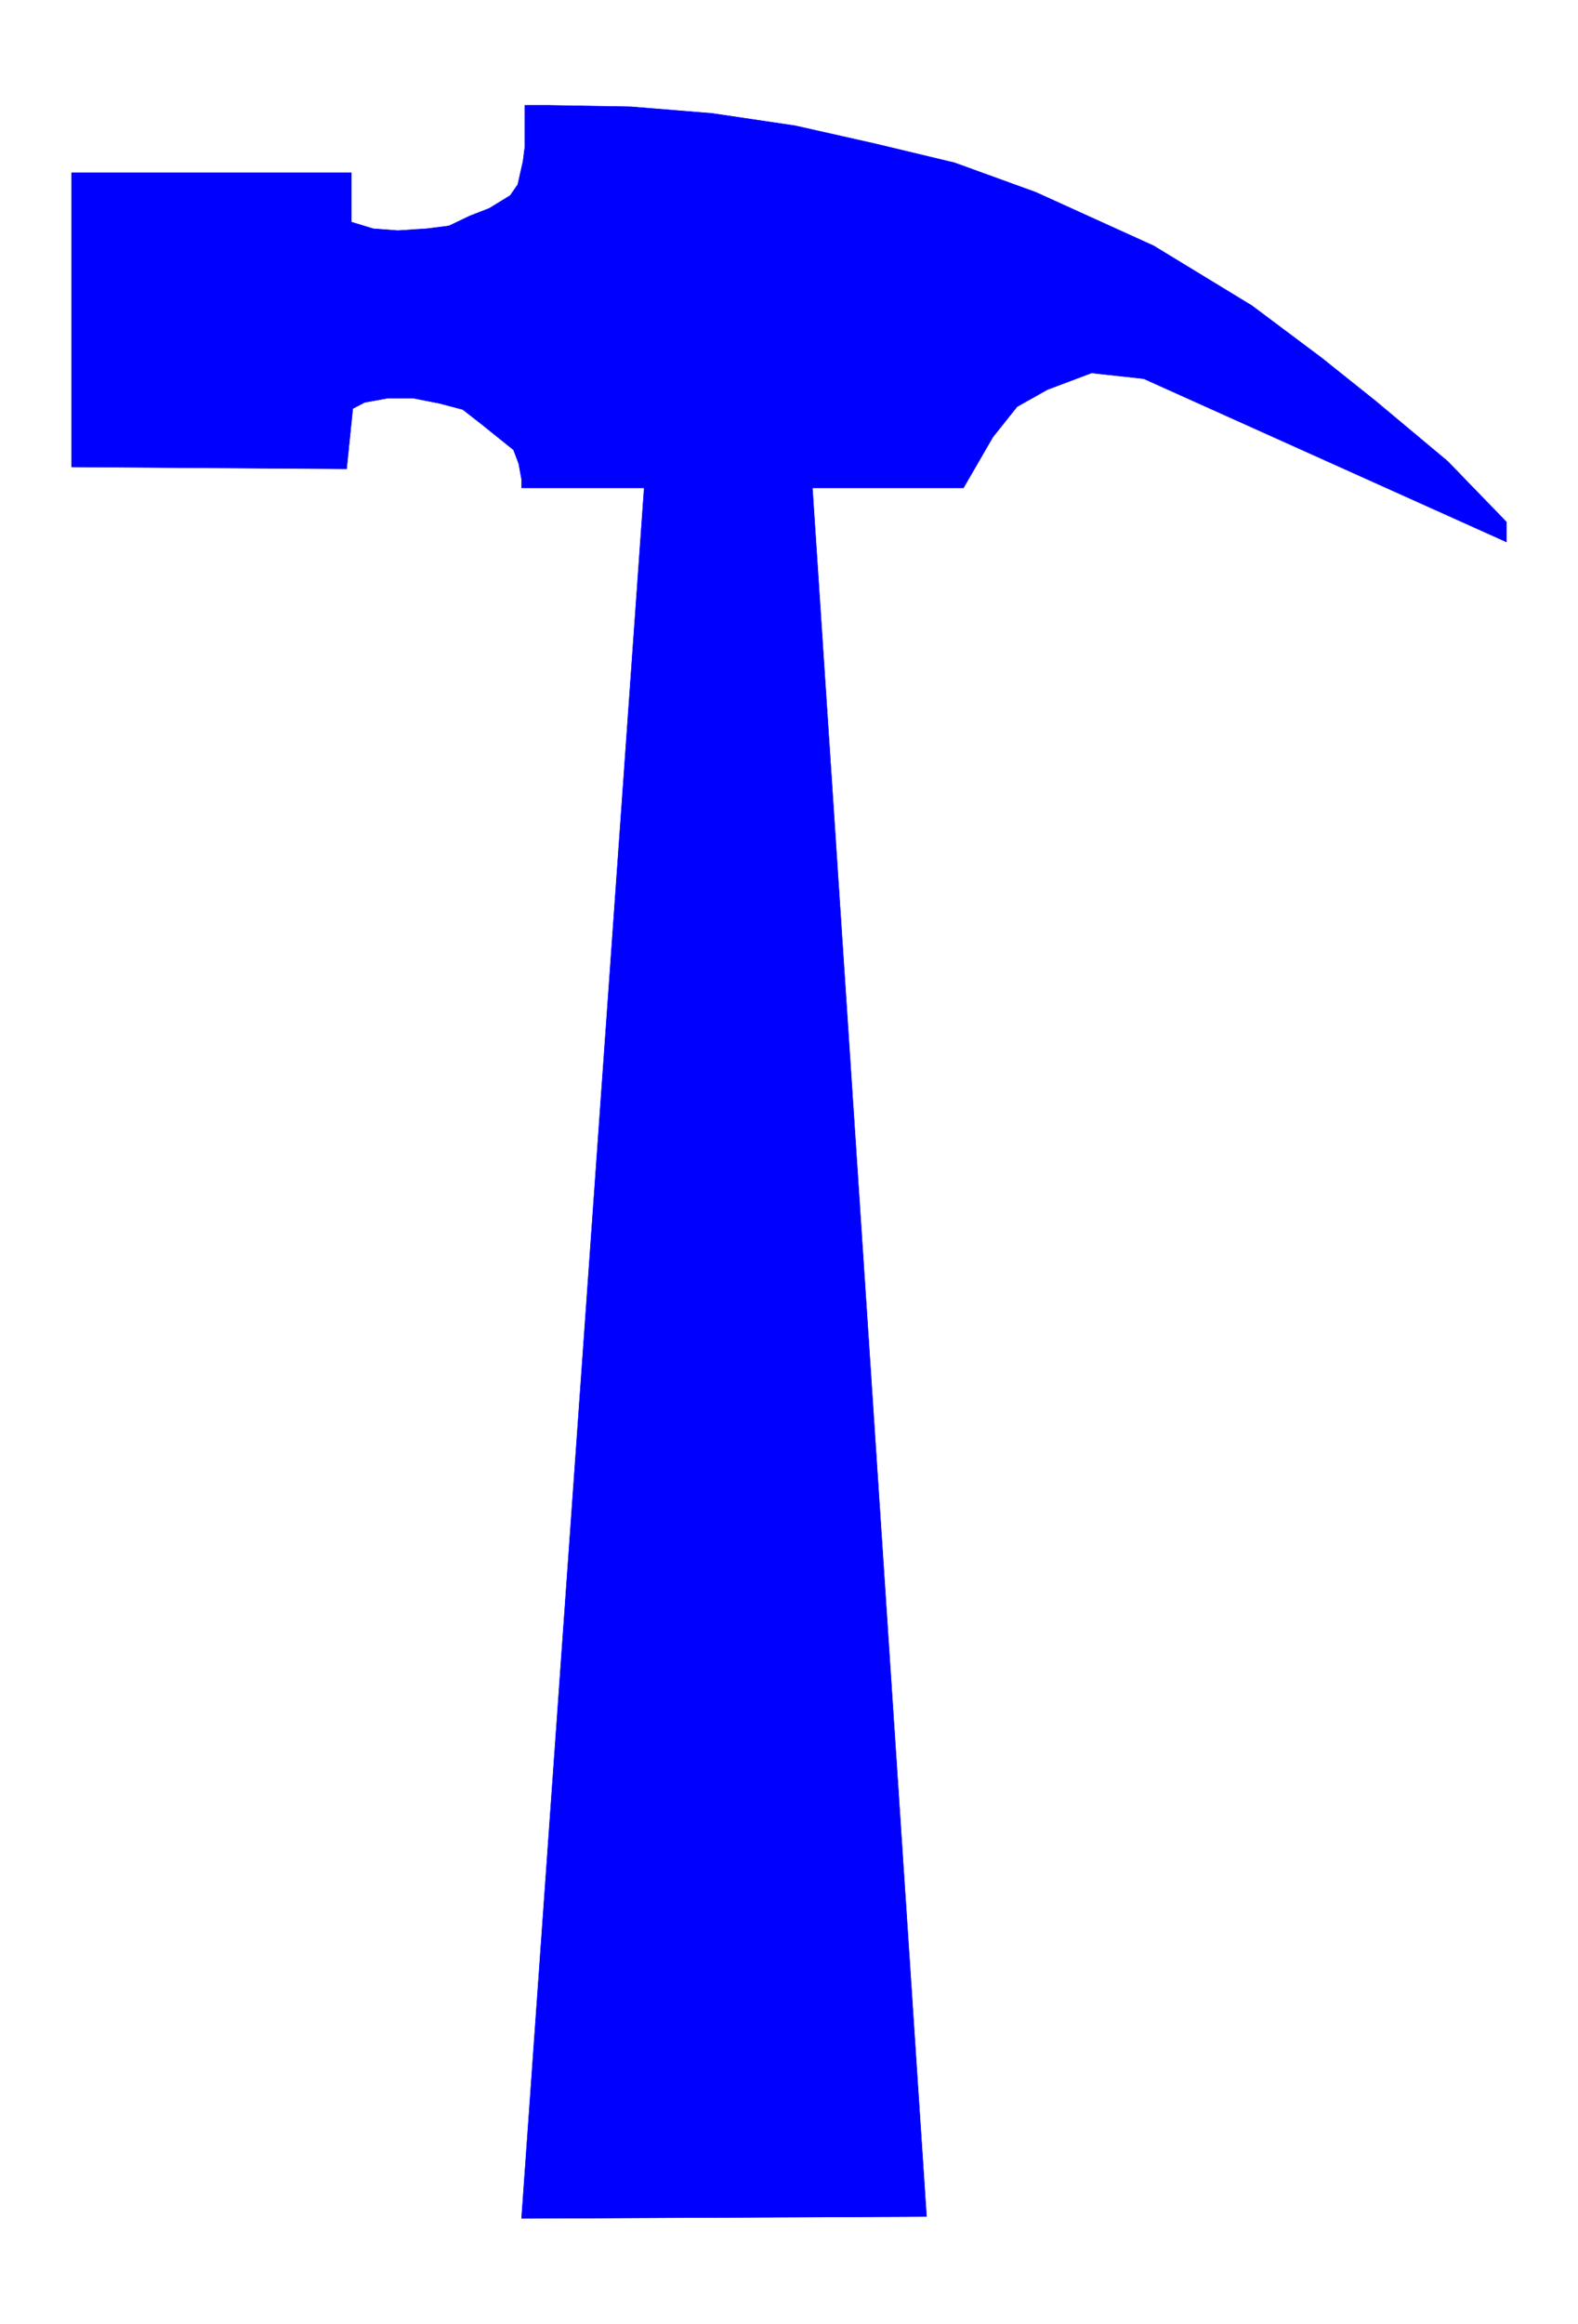
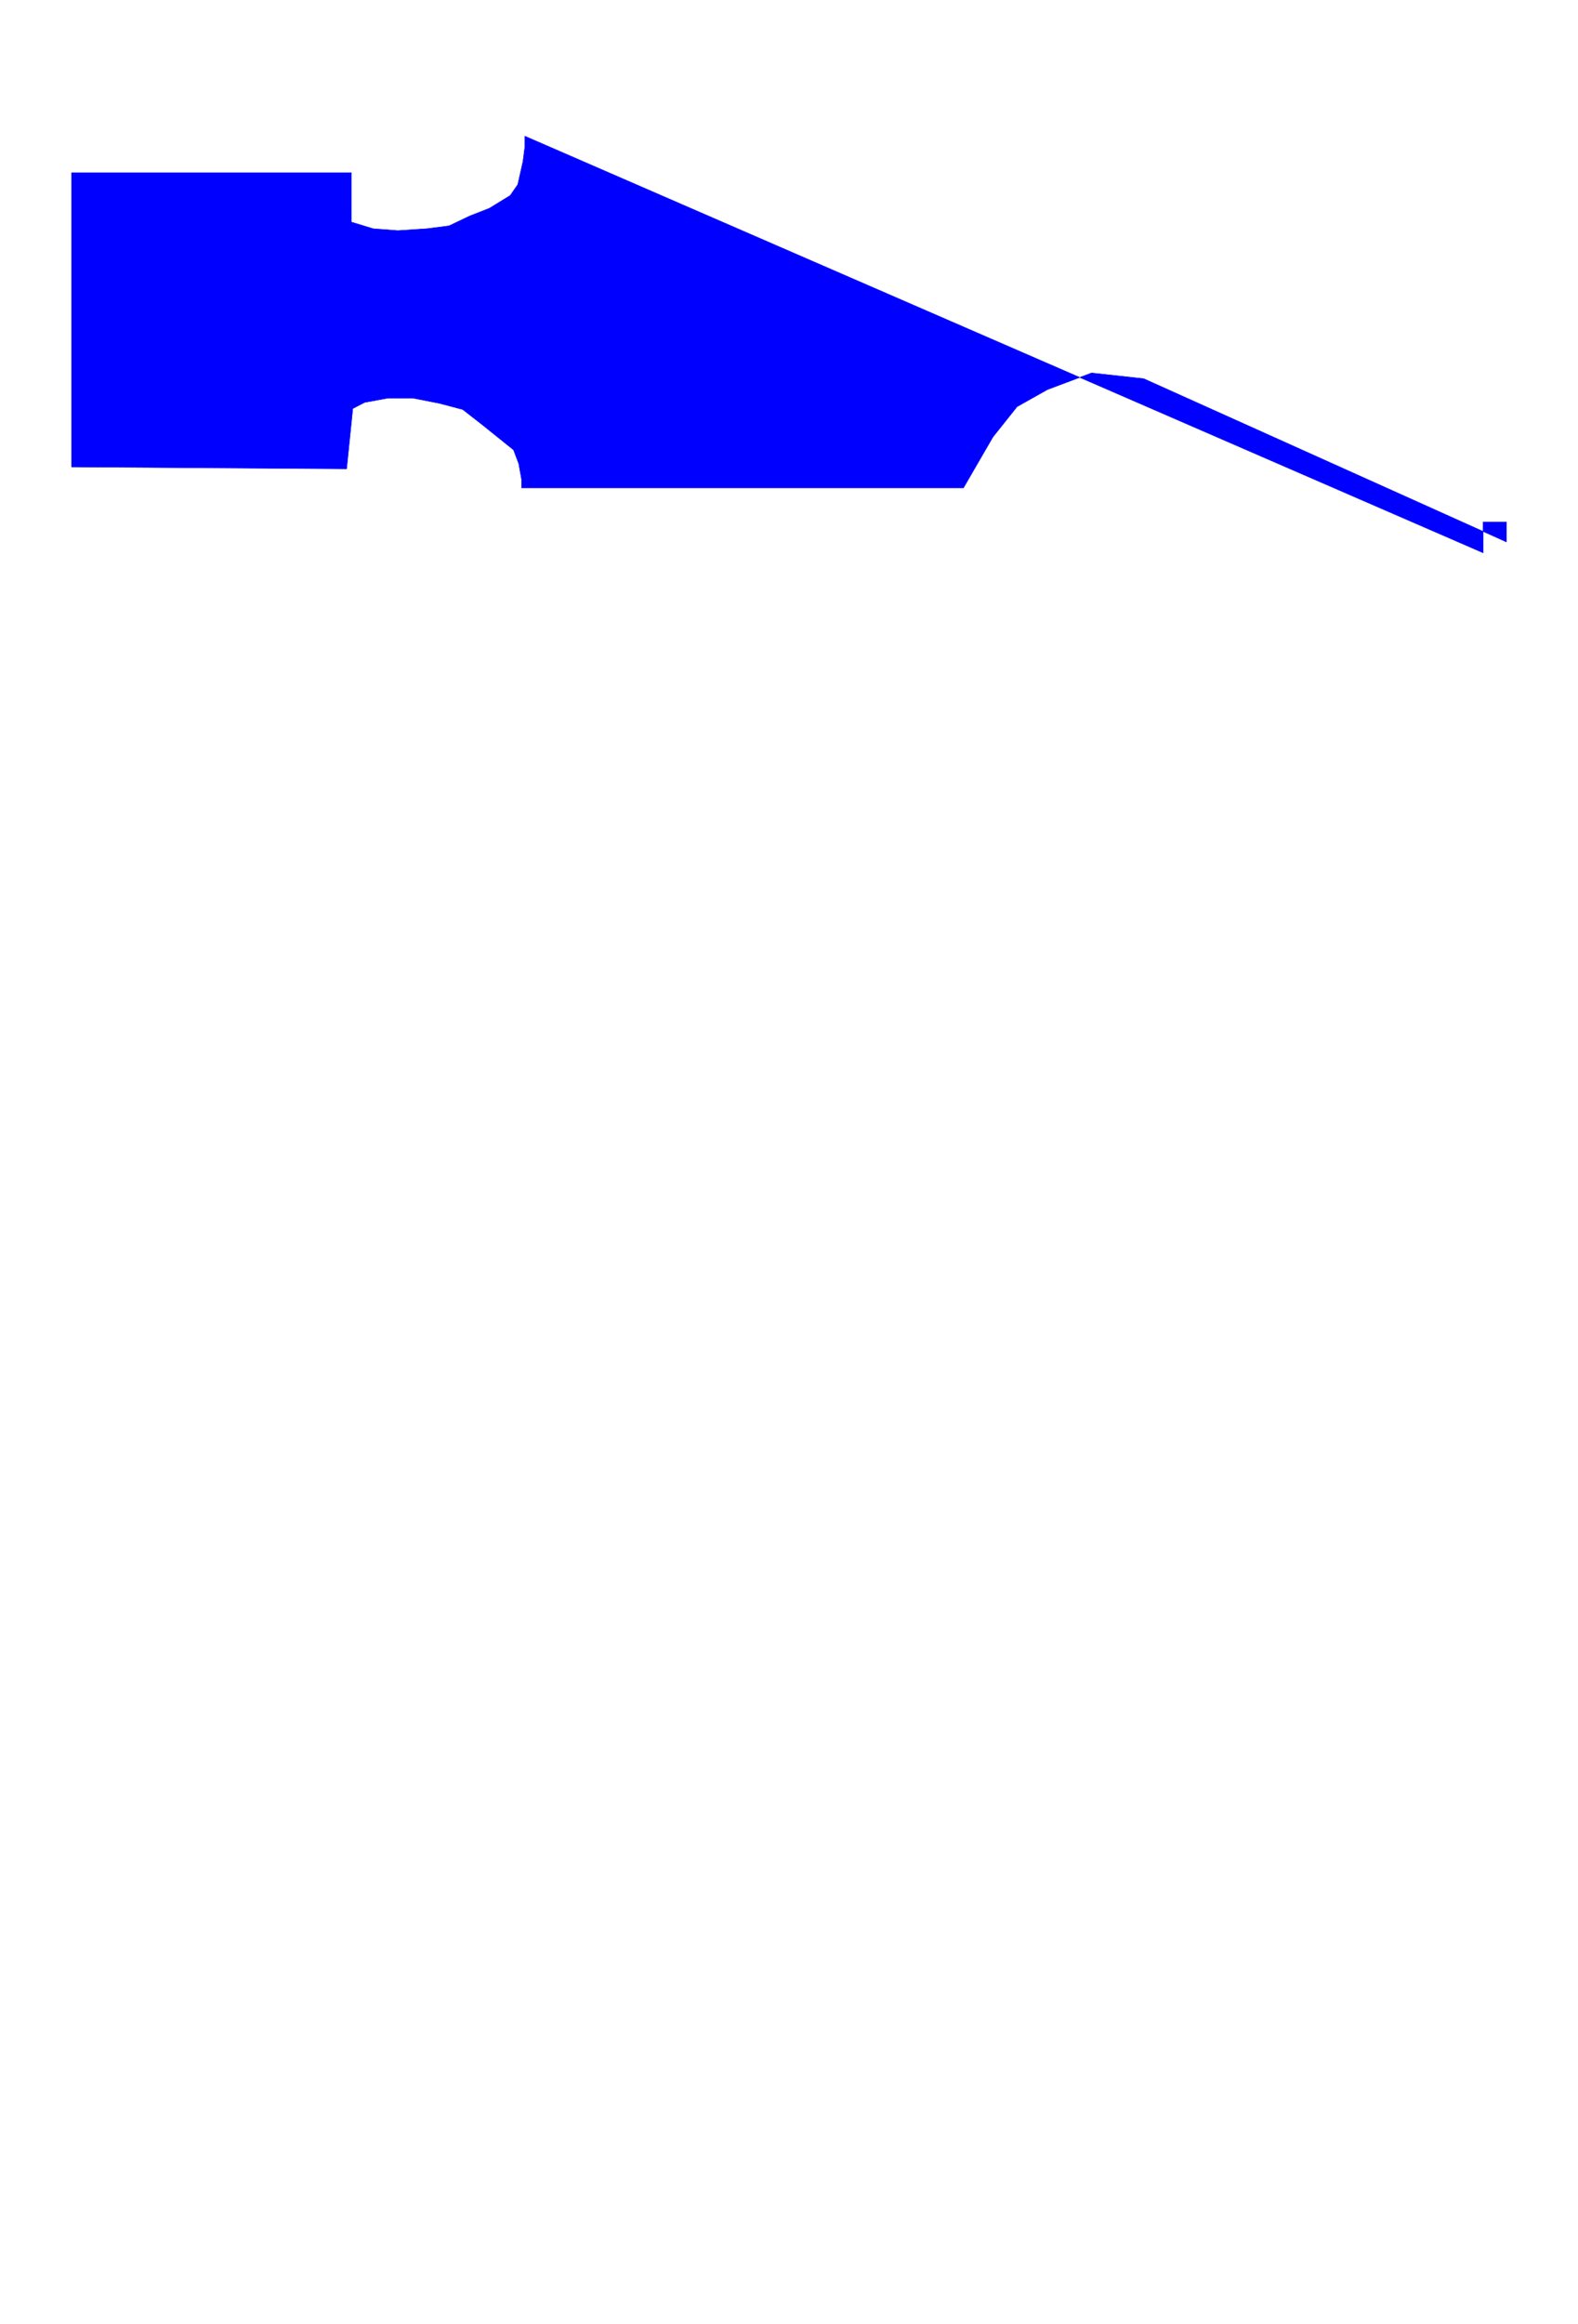
<svg xmlns="http://www.w3.org/2000/svg" fill-rule="evenodd" height="326.467" preserveAspectRatio="none" stroke-linecap="round" viewBox="0 0 3328 4897" width="221.867">
  <style>.pen1{stroke:#00f;stroke-width:1;stroke-linejoin:round}.brush1{fill:#00f}</style>
-   <path class="pen1 brush1" d="m1360 1008-260 3667 854-4-242-3663h-352z" />
-   <path class="pen1 brush1" d="M1107 287v22l-4 31-11 49-16 23-44 27-41 16-44 21-47 6-61 4-52-4-46-14V364H151v620l580 4 13-127 25-13 49-9h53l56 11 49 13 41 32 66 53 11 29 6 33v18h932l62-107 51-64 64-36 93-35 110 12 765 344v-42l-124-128-152-127-114-91-147-110-207-126-249-113-171-62-167-40-169-38-175-26-172-14-174-3h-49v65z" />
+   <path class="pen1 brush1" d="M1107 287v22l-4 31-11 49-16 23-44 27-41 16-44 21-47 6-61 4-52-4-46-14V364H151v620l580 4 13-127 25-13 49-9h53l56 11 49 13 41 32 66 53 11 29 6 33v18h932l62-107 51-64 64-36 93-35 110 12 765 344v-42h-49v65z" />
</svg>